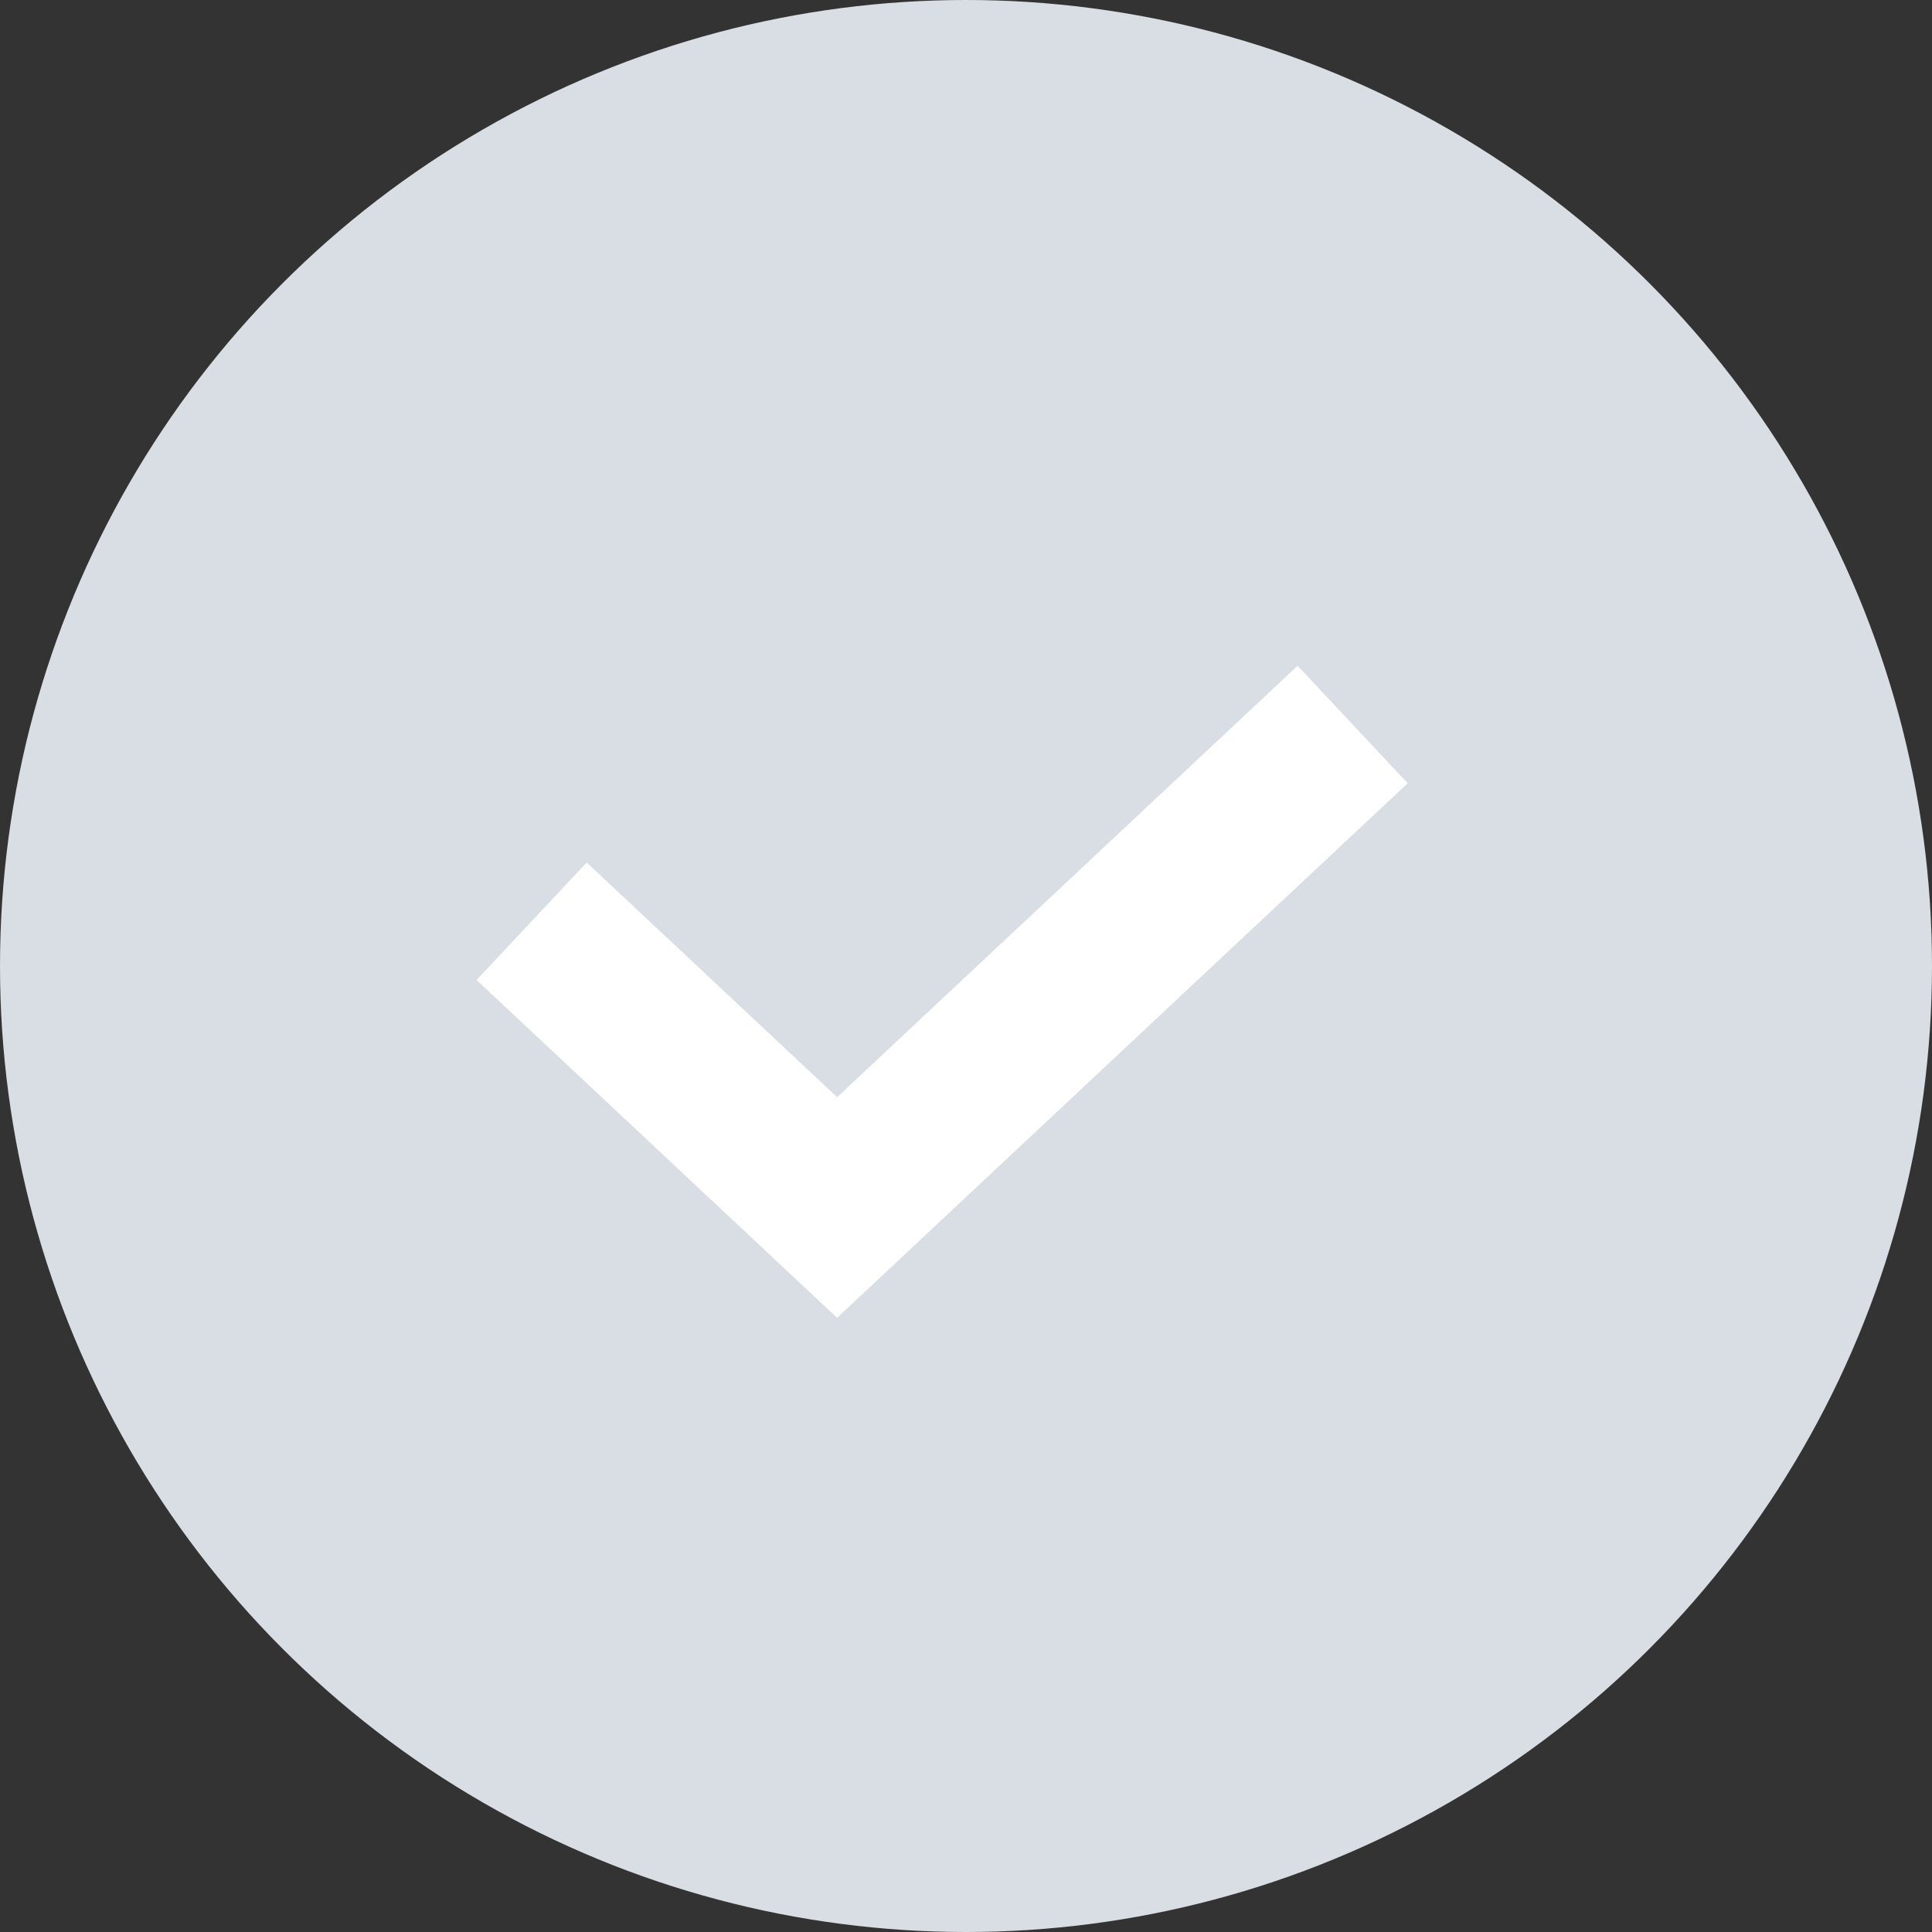
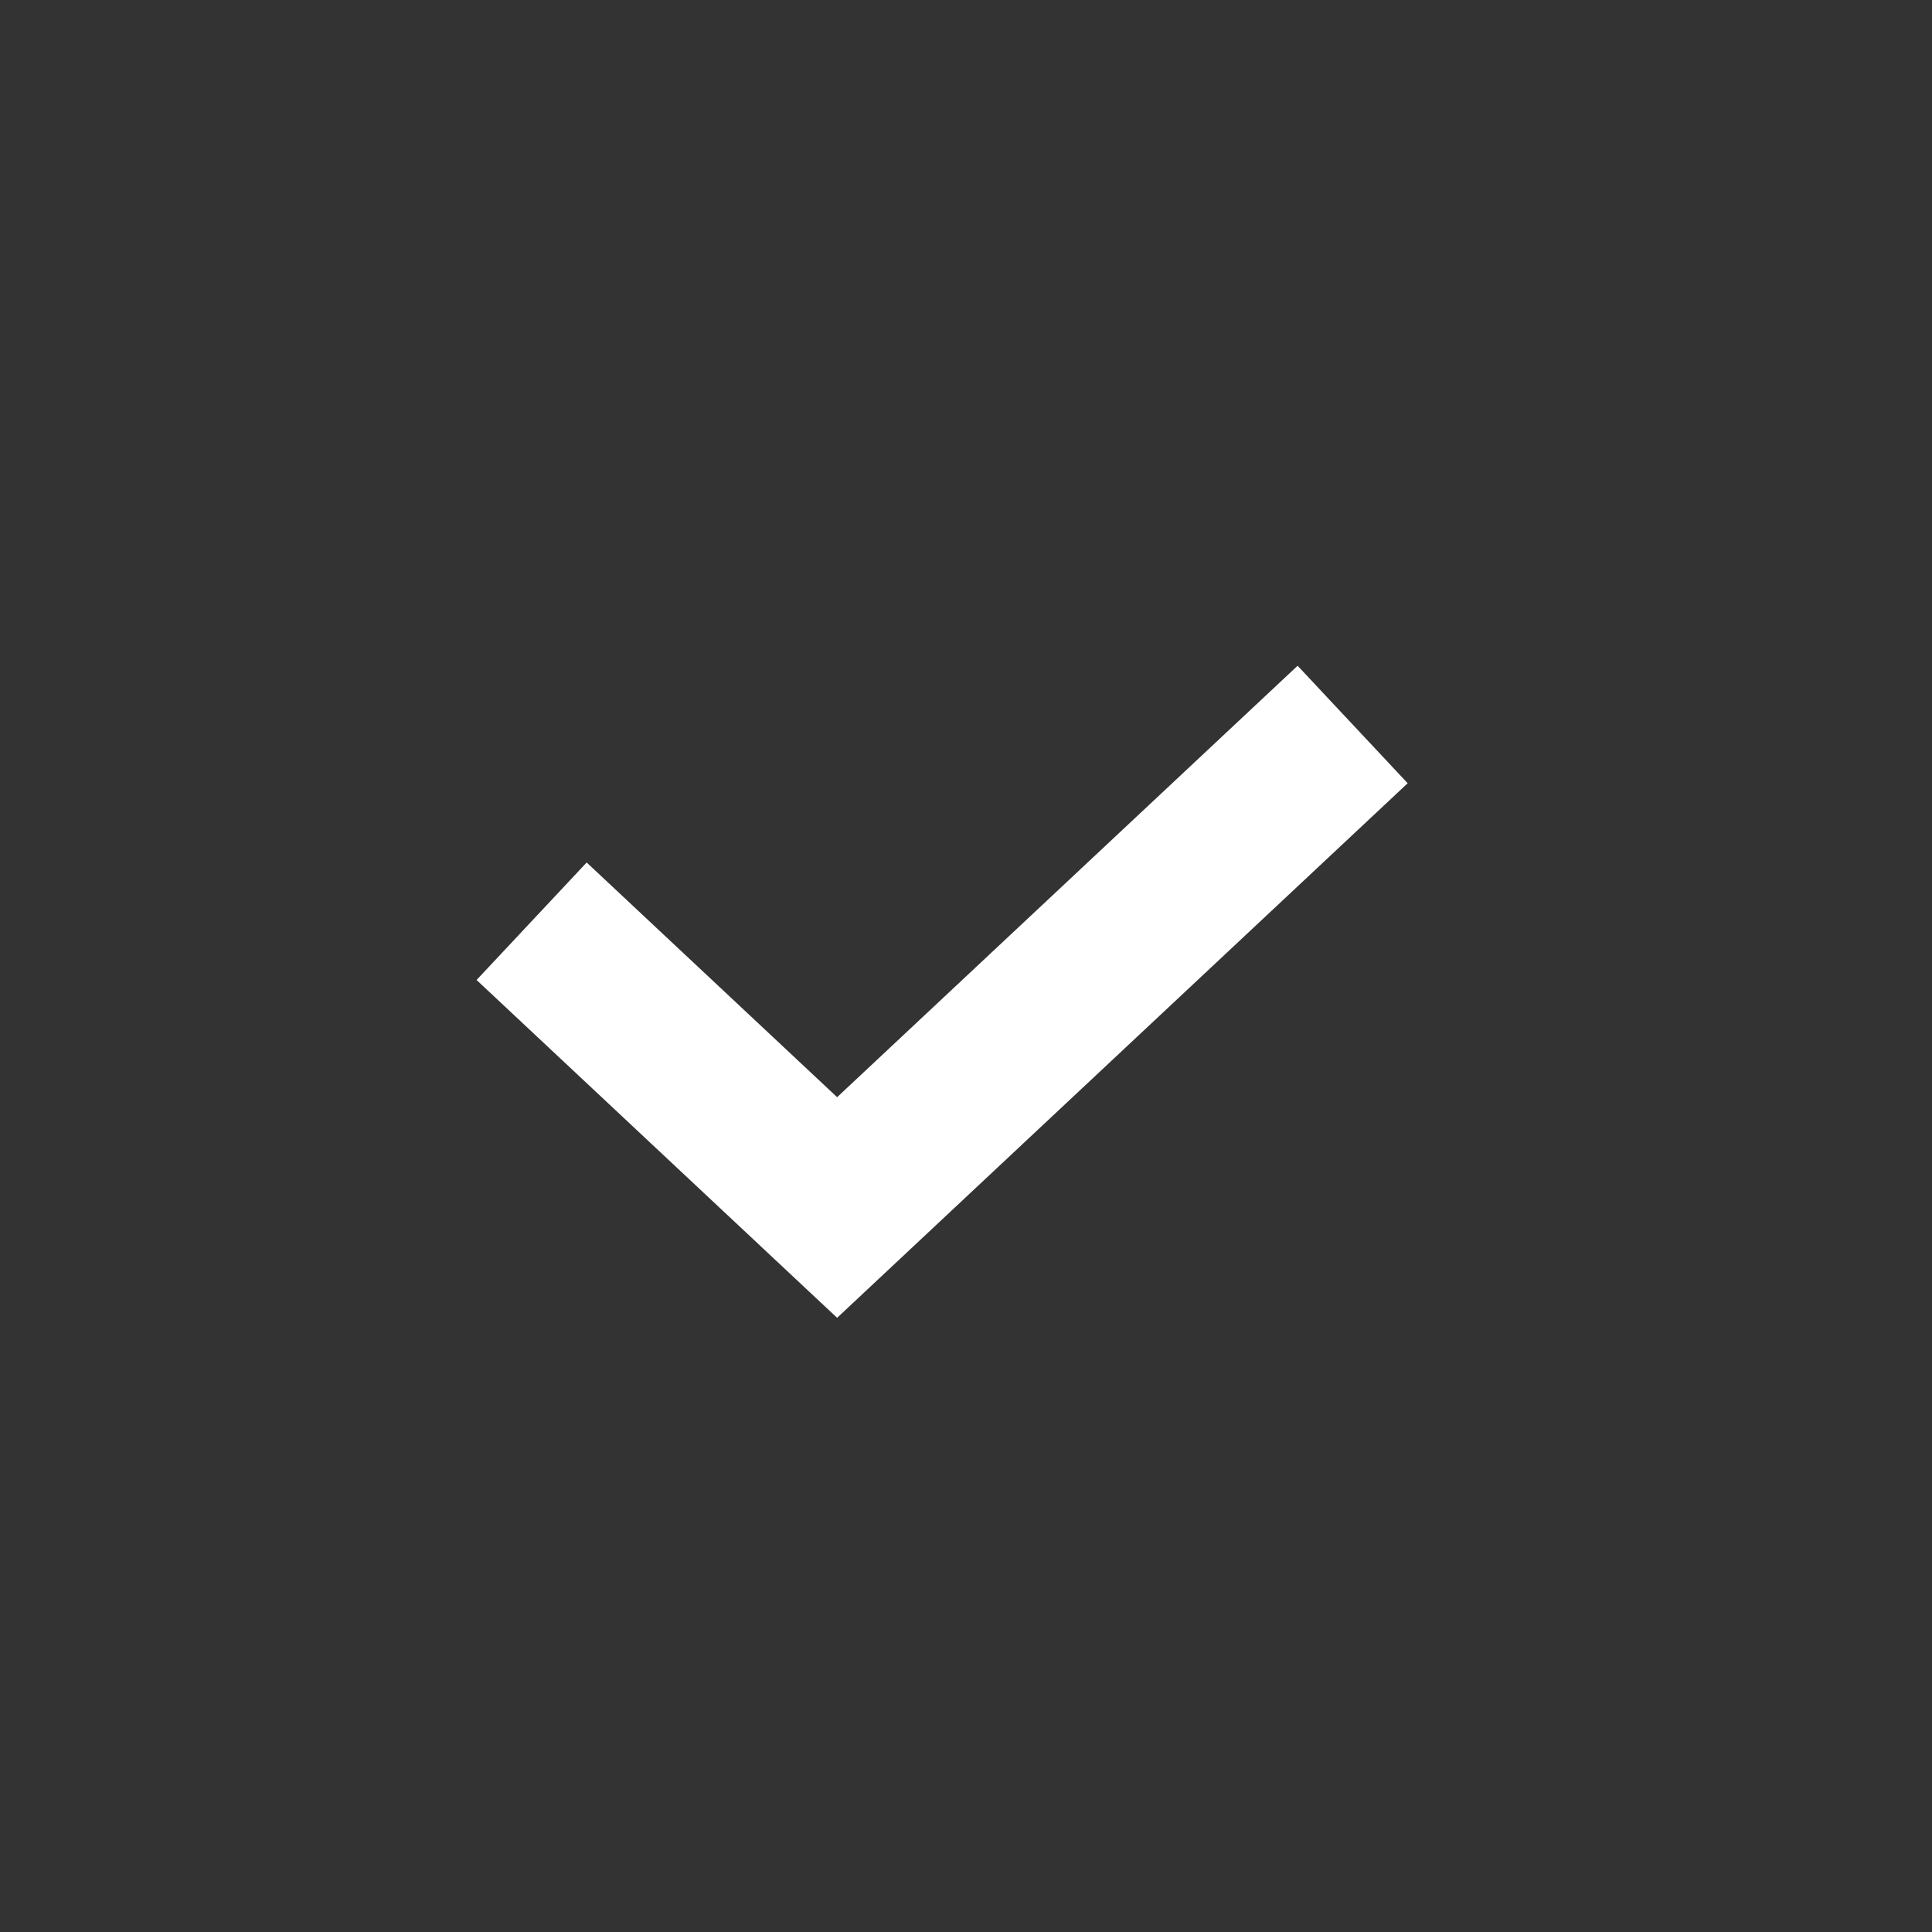
<svg xmlns="http://www.w3.org/2000/svg" width="24" height="24" viewBox="0 0 24 24" fill="none">
  <rect x="0" y="0" width="24" height="24" fill="#333333" stroke="none" />
-   <circle cx="12" cy="12" r="12" fill="#D9DDE4" />
  <path d="M6.604 11.444L10.399 15L16.803 9" stroke="white" stroke-width="2" />
</svg>